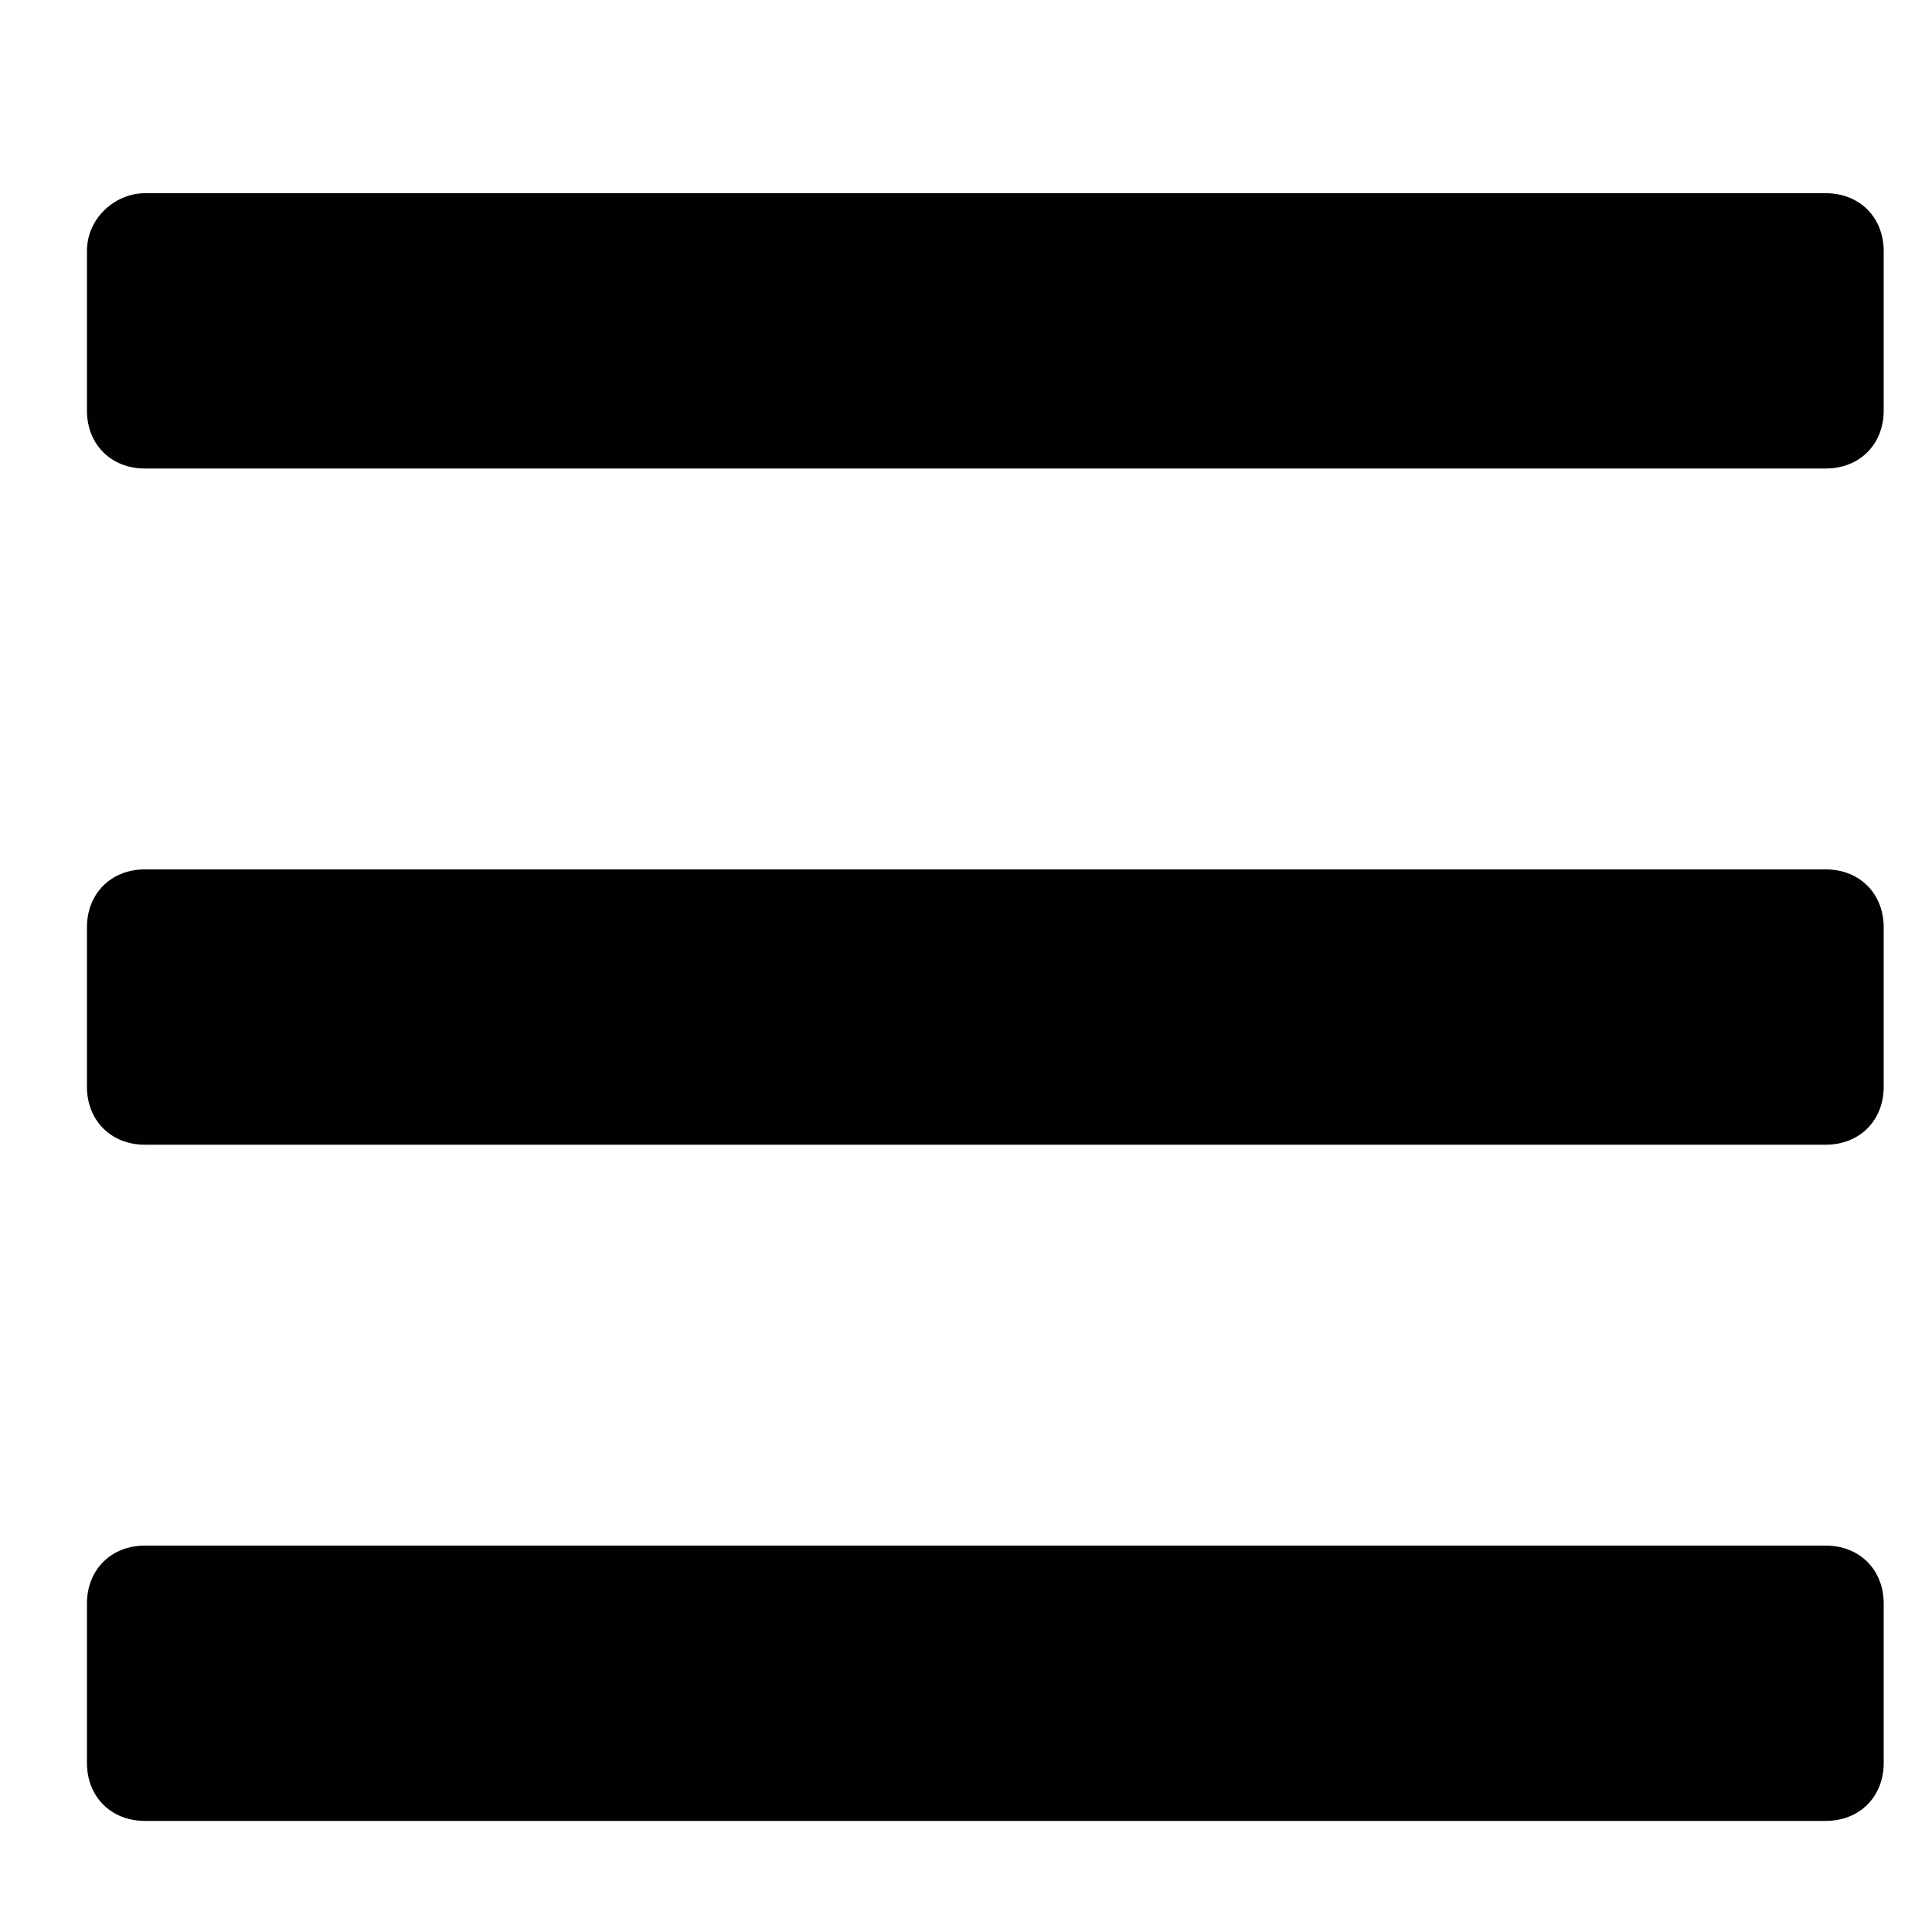
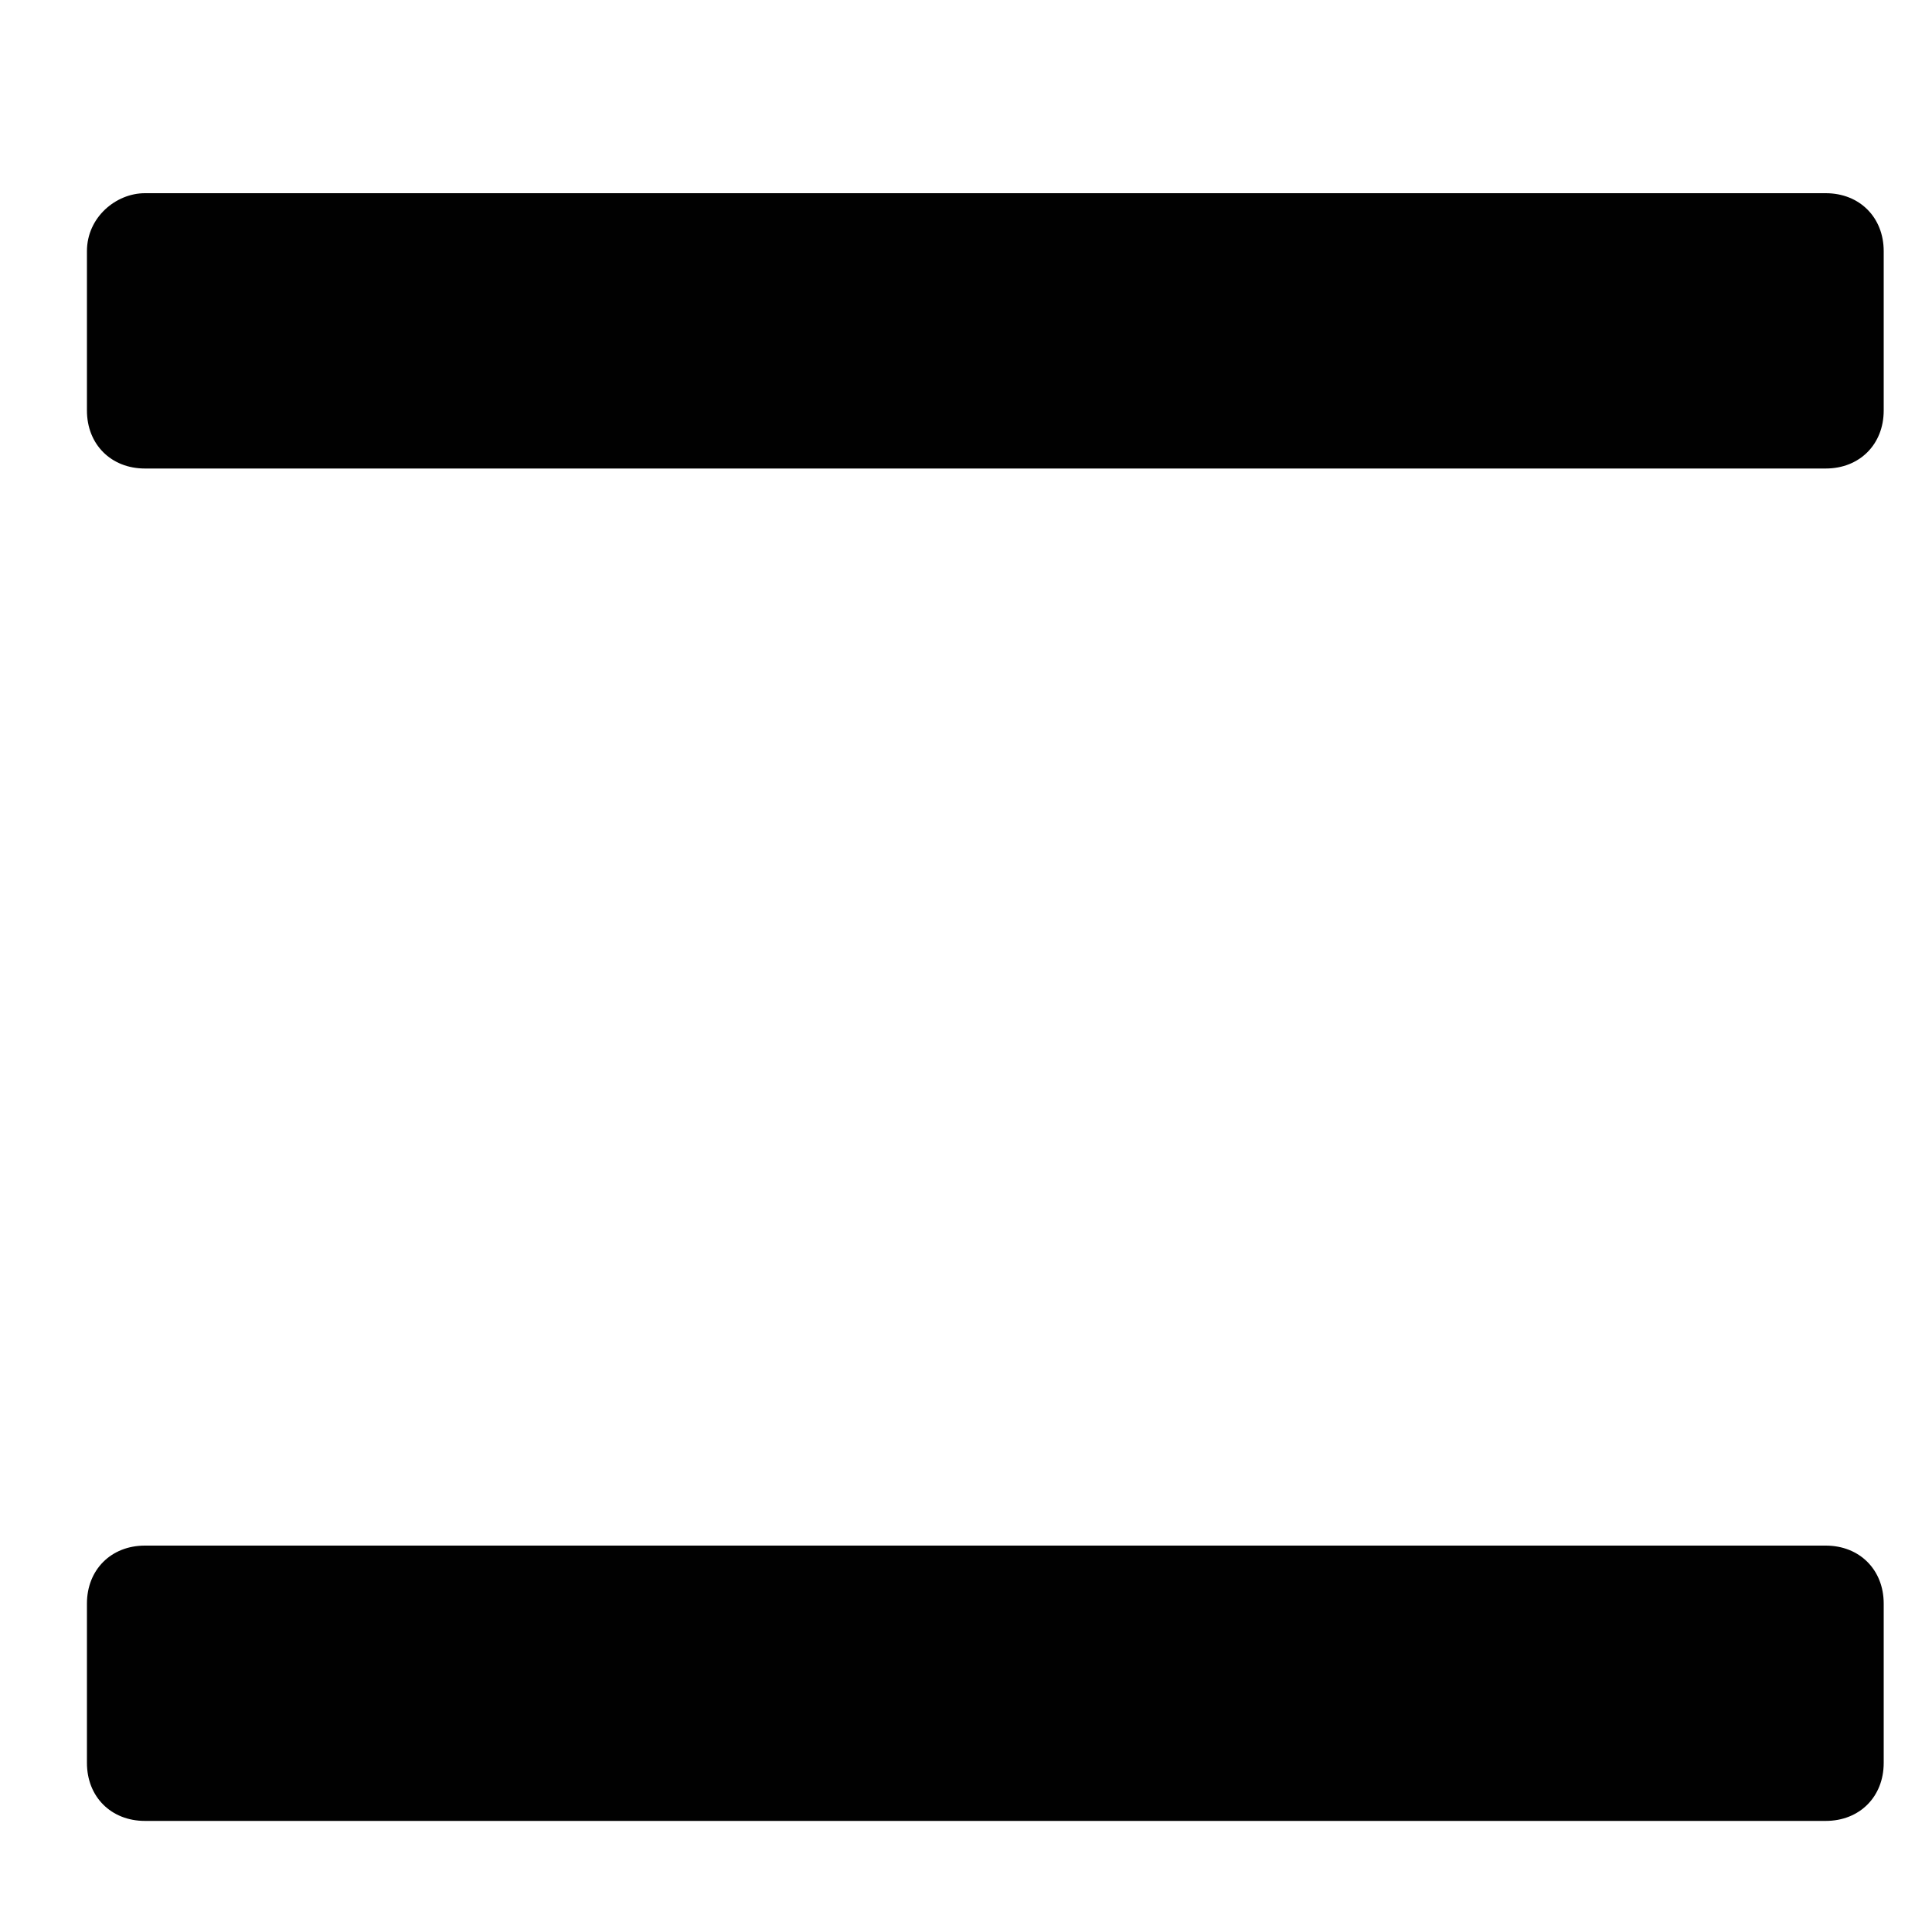
<svg xmlns="http://www.w3.org/2000/svg" version="1.1" id="Ebene_1" x="0px" y="0px" viewBox="0 0 40 40" style="enable-background:new 0 0 40 40;" xml:space="preserve">
  <style type="text/css">
	.st0{fill:#010101;}
</style>
  <g>
    <g>
      <path class="st0" d="M37.8,4H3C2.4,4,1.8,4.5,1.8,5.2v3.3c0,0.7,0.5,1.2,1.2,1.2h34.8c0.7,0,1.2-0.5,1.2-1.2V5.2    C39,4.5,38.5,4,37.8,4z" />
-       <path class="st0" d="M37.8,18H3c-0.7,0-1.2,0.5-1.2,1.2v3.3c0,0.7,0.5,1.2,1.2,1.2h34.8c0.7,0,1.2-0.5,1.2-1.2v-3.3    C39,18.5,38.5,18,37.8,18z" />
      <path class="st0" d="M37.8,32H3c-0.7,0-1.2,0.5-1.2,1.2v3.3c0,0.7,0.5,1.2,1.2,1.2h34.8c0.7,0,1.2-0.5,1.2-1.2v-3.3    C39,32.5,38.5,32,37.8,32z" />
    </g>
  </g>
</svg>